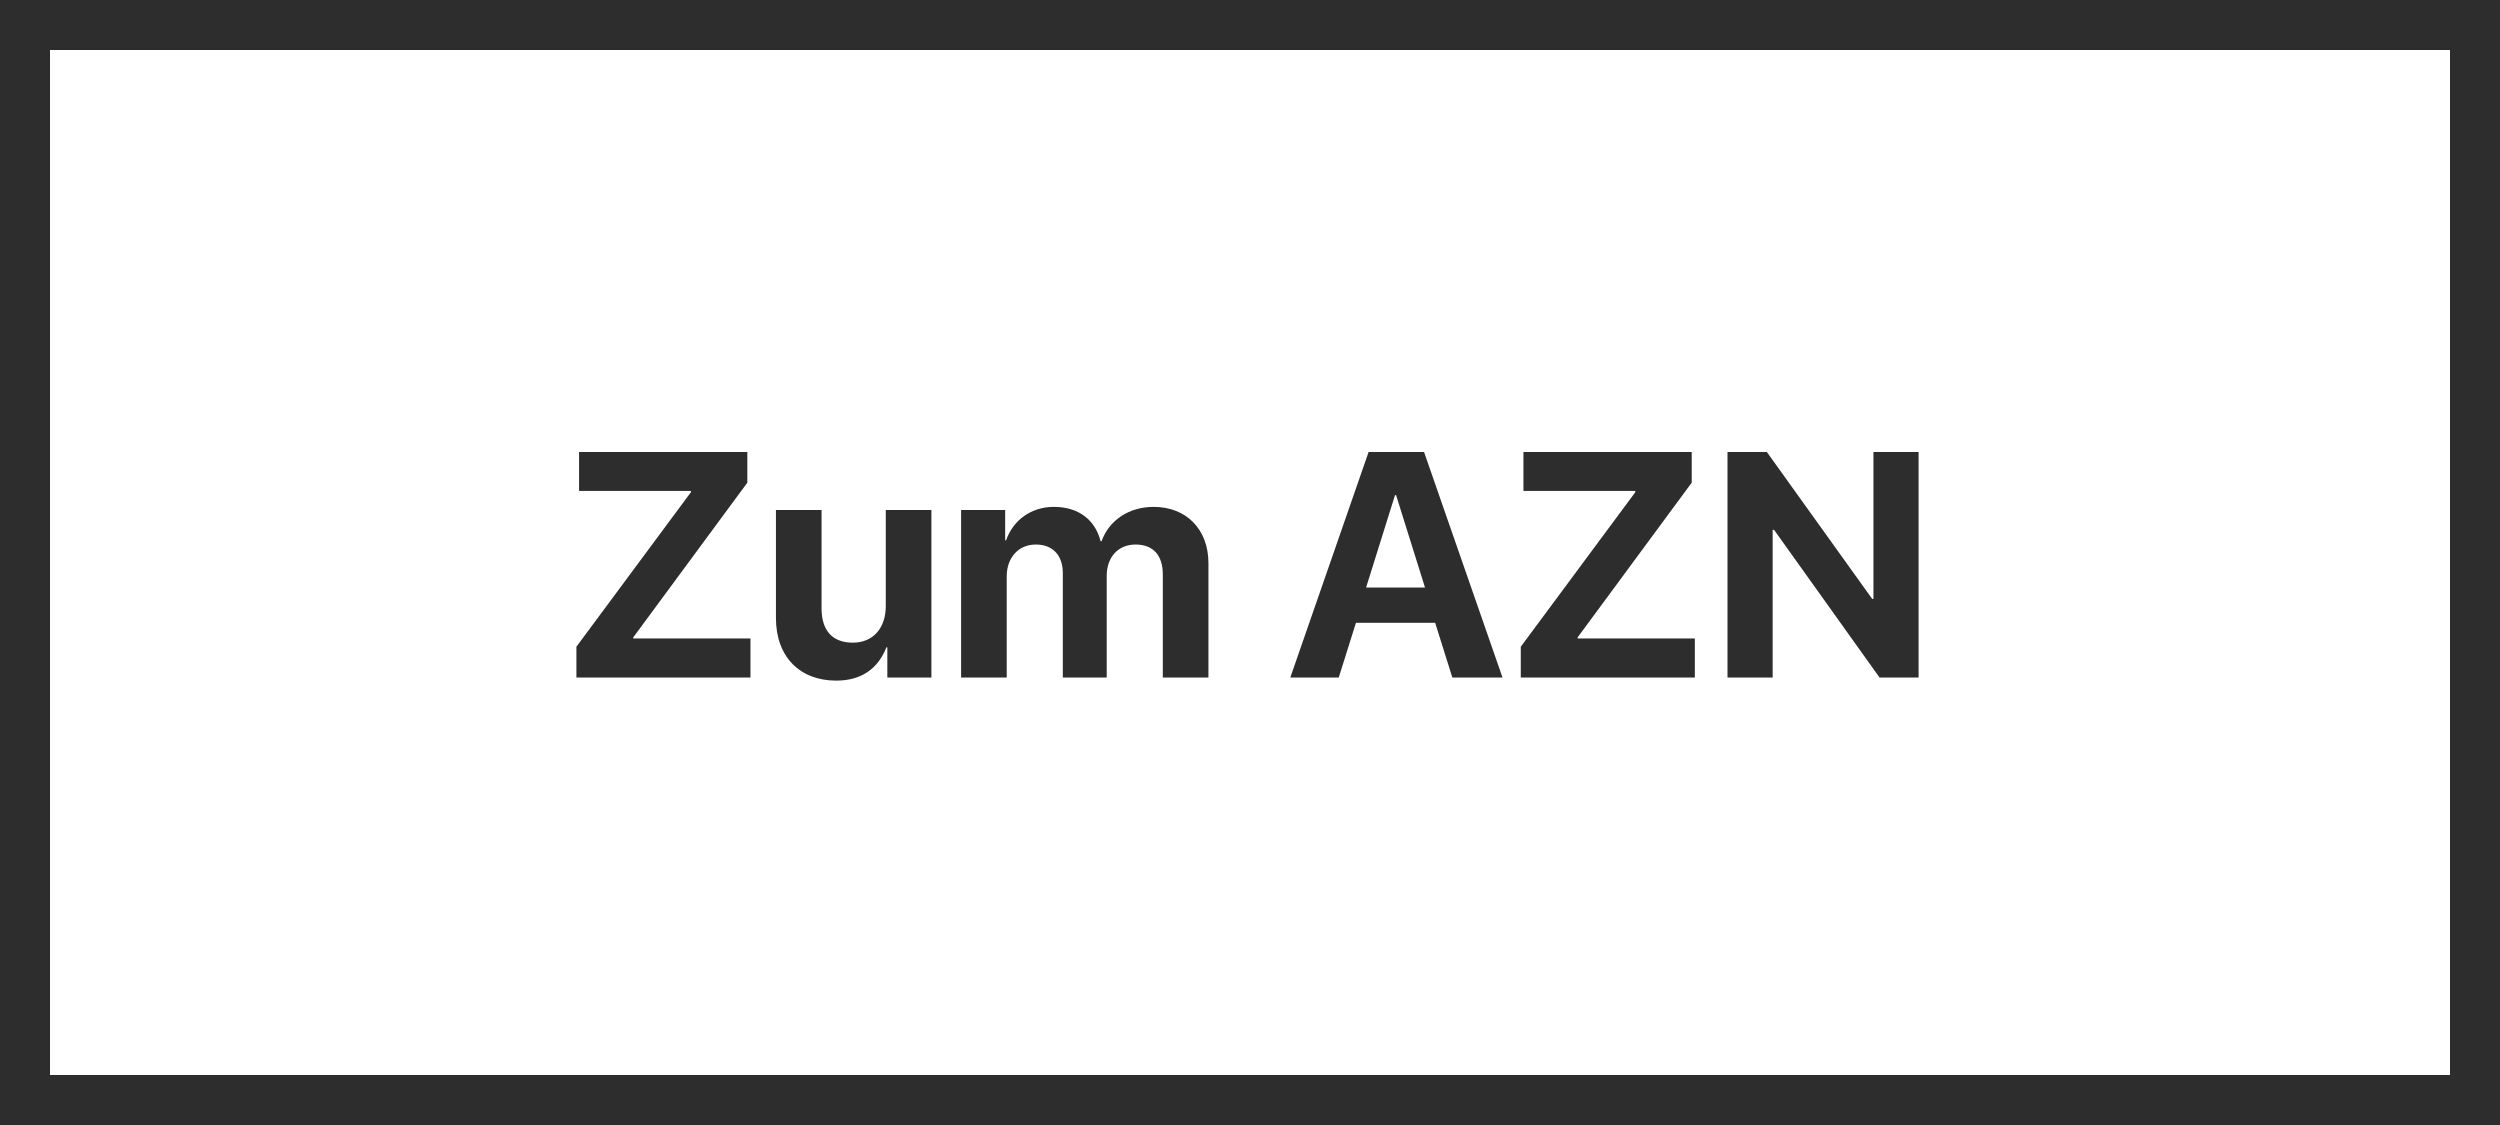
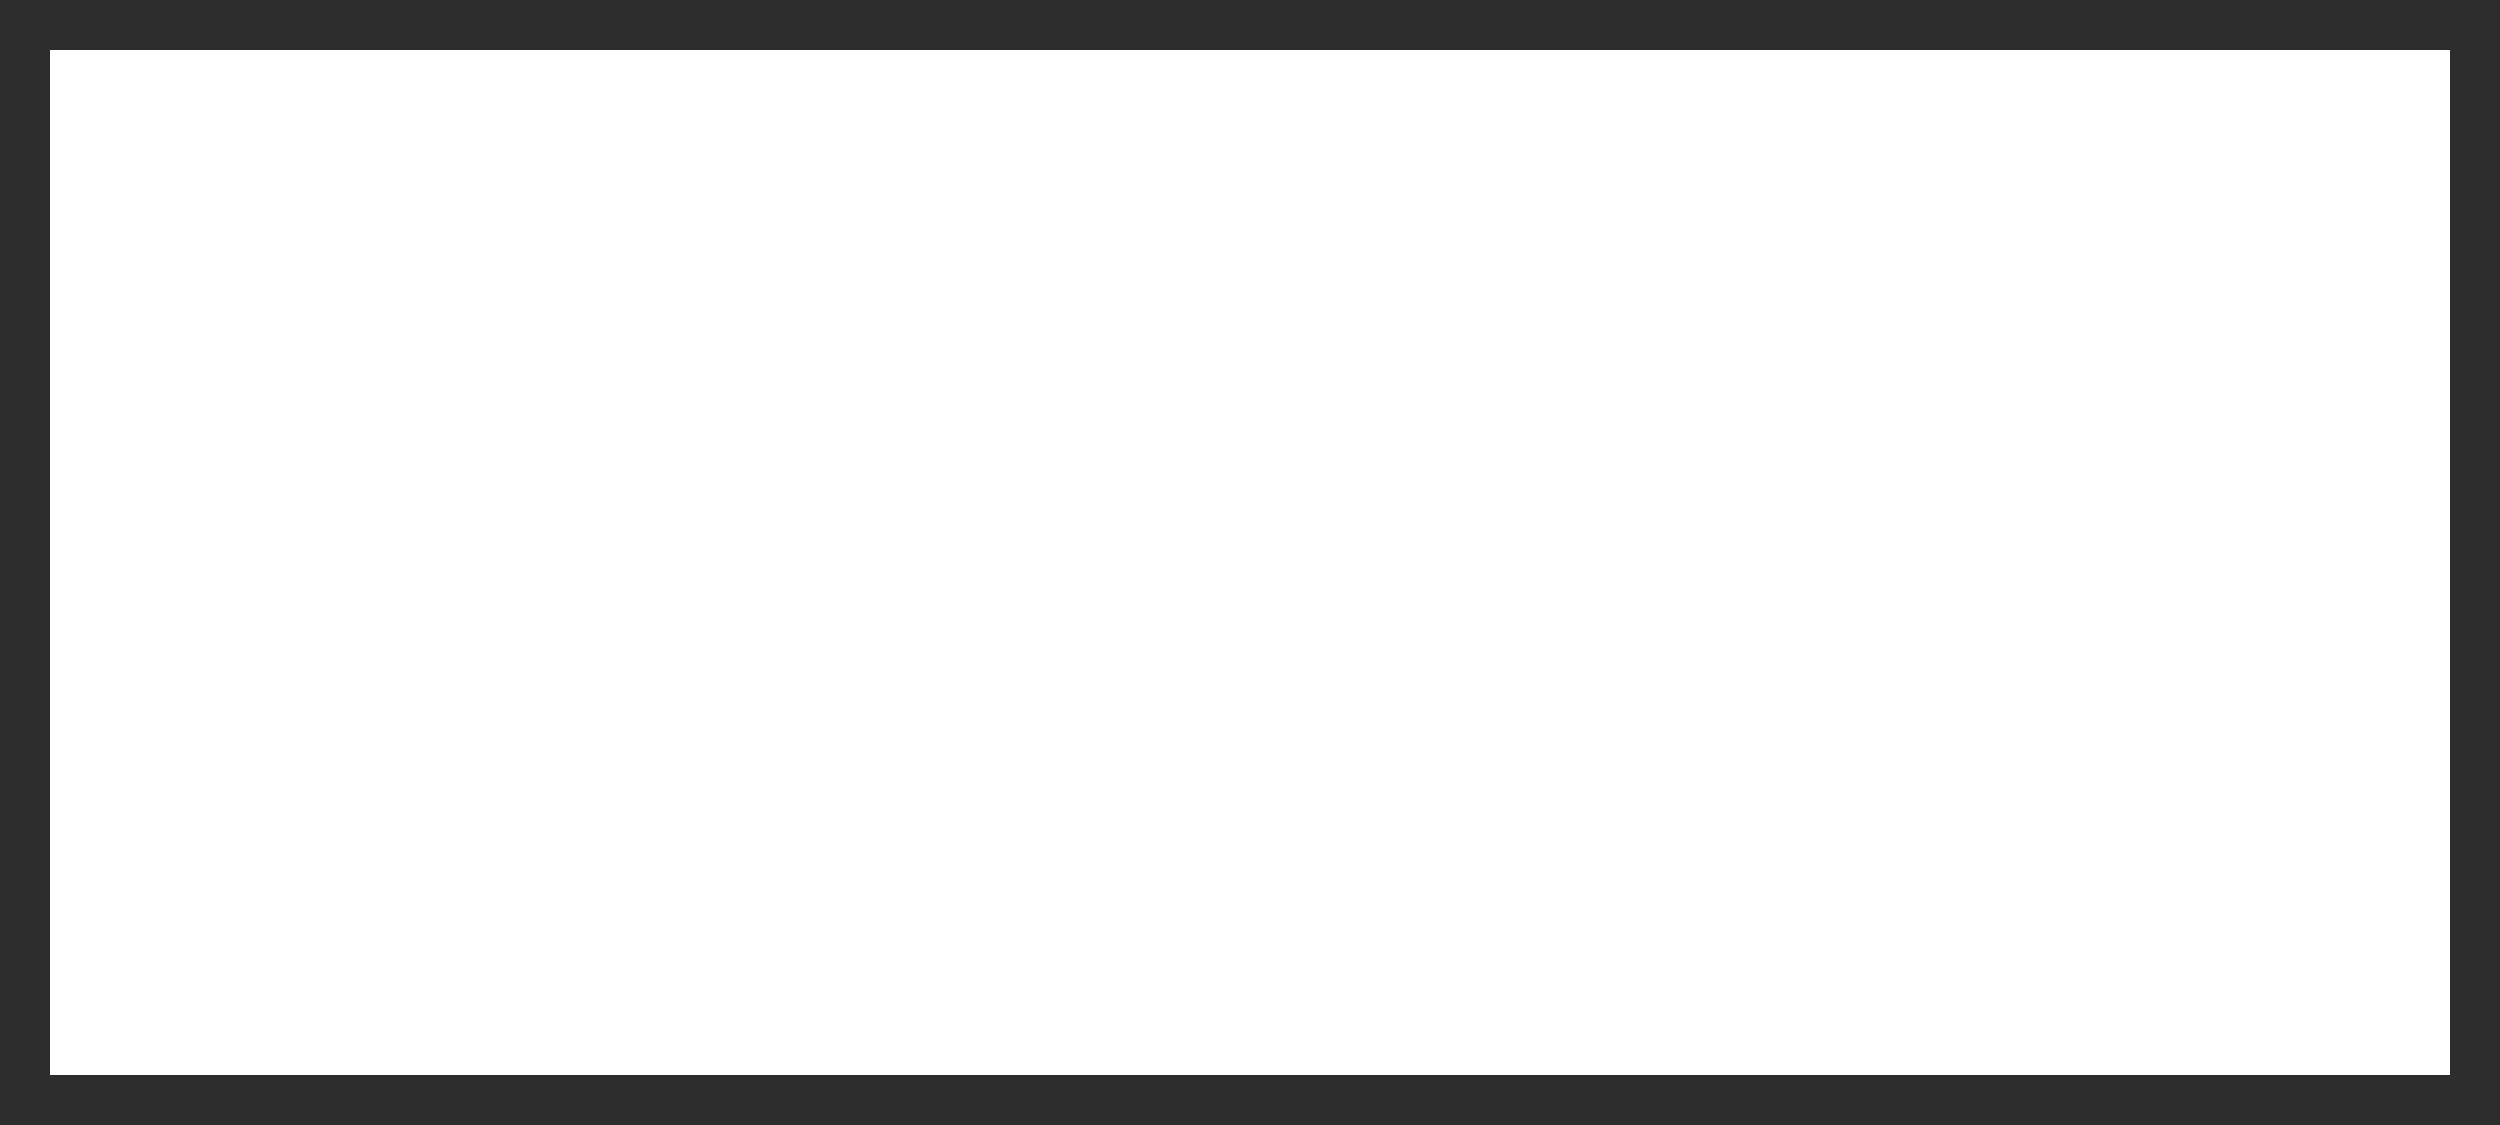
<svg xmlns="http://www.w3.org/2000/svg" width="1000" height="450" viewBox="0 0 1000 450" fill="none">
  <rect x="10" y="10" width="980" height="430" stroke="#2D2D2D" stroke-width="20" />
-   <path d="M230.562 271H300.188V255.375H253.312V254.938L298.938 193.062V180.812H231.625V196.375H276.375V196.875L230.562 258.688V271ZM372.562 204H354.312V242.375C354.312 251.25 349.25 257.062 341.125 257.062C333.062 257.062 328.625 252.312 328.625 243.375V204H310.375V247.188C310.375 262.812 320 272.25 334.5 272.25C344.625 272.25 351.25 267.375 354.562 258.938H354.938V271H372.562V204ZM384.438 271H402.688V230.562C402.688 223.062 407.375 217.812 414.312 217.812C421.062 217.812 425.125 222.062 425.125 229.25V271H442.688V230.312C442.688 222.875 447.25 217.812 454.188 217.812C461.25 217.812 465.125 222.062 465.125 229.812V271H483.375V225.25C483.375 211.75 474.562 202.75 461.438 202.75C451.625 202.75 443.625 208.062 440.625 216.5H440.25C438 207.75 431.25 202.75 421.562 202.75C412.438 202.75 405.25 208.062 402.438 216.125H402.062V204H384.438V271ZM580.938 271H601L569.625 180.812H547.438L516.125 271H535.5L542.375 249.125H574.062L580.938 271ZM558 198.062H558.438L570 235H546.438L558 198.062ZM608.312 271H677.938V255.375H631.062V254.938L676.688 193.062V180.812H609.375V196.375H654.125V196.875L608.312 258.688V271ZM709.062 271V211.938H709.625L751.812 271H767.438V180.812H749.375V239.562H748.875L706.75 180.812H691V271H709.062Z" fill="#2D2D2D" />
</svg>